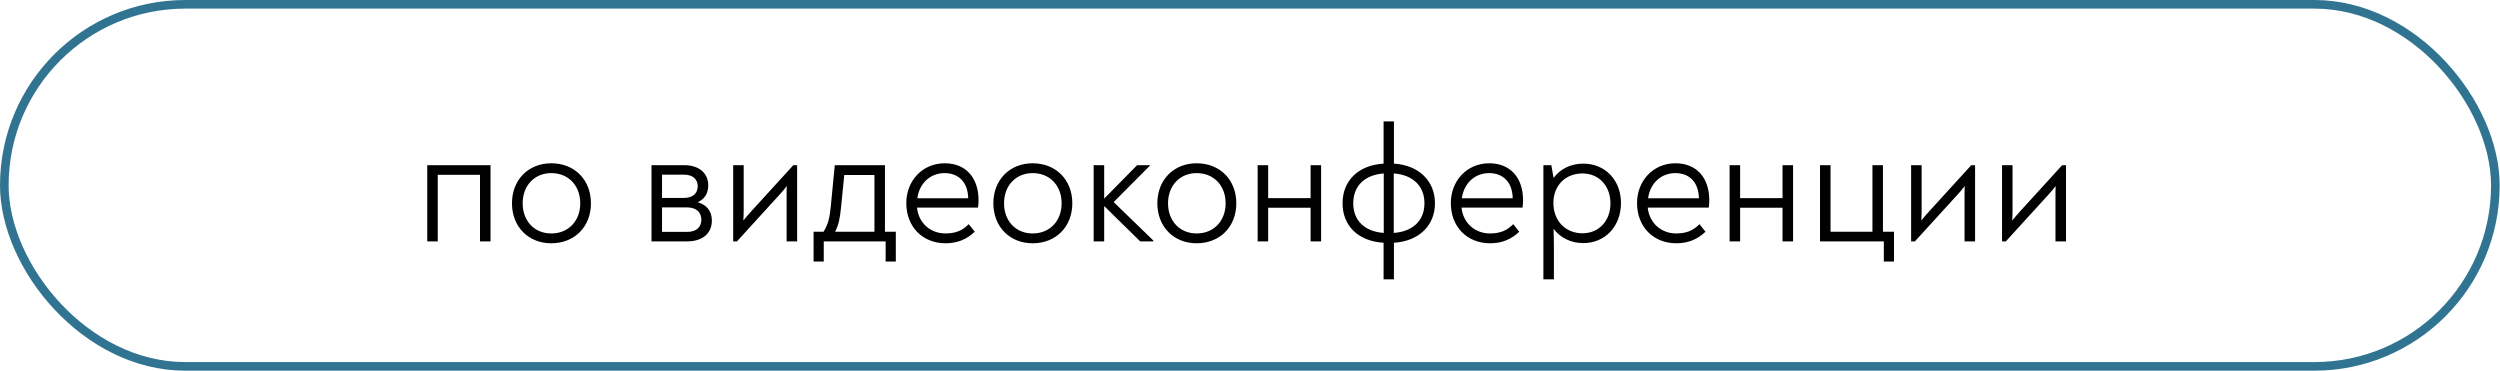
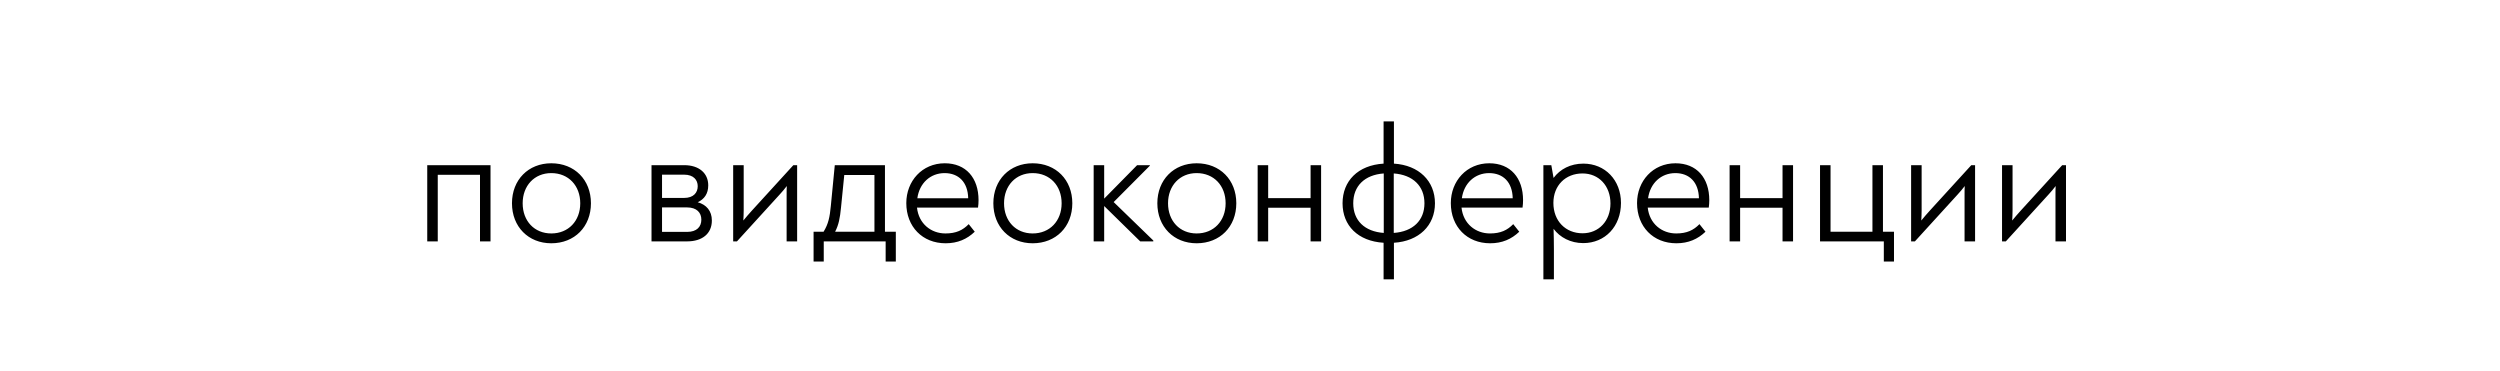
<svg xmlns="http://www.w3.org/2000/svg" width="290" height="43" viewBox="0 0 290 43" fill="none">
-   <rect x="0.5" y="0.5" width="288.962" height="42" rx="21" stroke="#317492" />
-   <path d="M49.56 28V19.16H56.9V28H55.68V20.28H50.78V28H49.56ZM63.949 28.22C61.289 28.22 59.389 26.3 59.389 23.58C59.389 20.86 61.289 18.94 63.949 18.94C66.649 18.94 68.549 20.86 68.549 23.58C68.549 26.3 66.649 28.22 63.949 28.22ZM63.949 27.08C65.929 27.08 67.309 25.64 67.309 23.58C67.309 21.54 65.949 20.08 63.949 20.08C61.989 20.08 60.629 21.54 60.629 23.58C60.629 25.64 61.989 27.08 63.949 27.08ZM80.936 23.46C81.936 23.74 82.576 24.46 82.576 25.58C82.576 27.12 81.436 28 79.716 28H75.576V19.16H79.376C81.076 19.16 82.156 20.08 82.156 21.5C82.156 22.48 81.696 23.1 80.936 23.46ZM79.356 20.26H76.796V22.96H79.356C80.456 22.96 80.936 22.34 80.936 21.6C80.936 20.88 80.456 20.26 79.356 20.26ZM79.696 26.9C80.836 26.9 81.356 26.3 81.356 25.48C81.356 24.68 80.836 24.06 79.696 24.06H76.796V26.9H79.696ZM92.028 19.16H92.468V28H91.248V22.6C91.248 22.26 91.248 21.92 91.268 21.58C91.008 21.92 90.728 22.26 90.428 22.58L85.488 28H85.048V19.16H86.268V24.4C86.268 24.8 86.248 25.2 86.228 25.58C86.548 25.18 86.888 24.8 87.228 24.42L92.028 19.16ZM102.655 26.88H103.915V30.34H102.735V28H95.555V30.34H94.375V26.88H95.535C96.095 25.98 96.255 25.16 96.375 23.9L96.835 19.16H102.655V26.88ZM97.935 20.3L97.555 24.1C97.435 25.3 97.295 26.06 96.875 26.88H101.435V20.3H97.935ZM109.591 18.94C112.051 18.94 113.511 20.64 113.511 23.22C113.511 23.5 113.491 23.78 113.451 24.08H106.371C106.571 25.96 108.011 27.08 109.671 27.08C110.911 27.08 111.691 26.7 112.371 26L113.071 26.88C112.171 27.74 111.091 28.22 109.691 28.22C107.011 28.22 105.131 26.3 105.131 23.56C105.131 21 106.971 18.94 109.591 18.94ZM109.571 20.08C107.931 20.08 106.651 21.24 106.411 23H112.311C112.271 21.12 111.191 20.08 109.571 20.08ZM119.789 28.22C117.129 28.22 115.229 26.3 115.229 23.58C115.229 20.86 117.129 18.94 119.789 18.94C122.489 18.94 124.389 20.86 124.389 23.58C124.389 26.3 122.489 28.22 119.789 28.22ZM119.789 27.08C121.769 27.08 123.149 25.64 123.149 23.58C123.149 21.54 121.789 20.08 119.789 20.08C117.829 20.08 116.469 21.54 116.469 23.58C116.469 25.64 117.829 27.08 119.789 27.08ZM129.185 23.44L133.785 27.9V28H132.265L128.085 23.9V28H126.865V19.16H128.085V23.04L131.905 19.16H133.385V19.22L129.185 23.44ZM138.812 28.22C136.152 28.22 134.252 26.3 134.252 23.58C134.252 20.86 136.152 18.94 138.812 18.94C141.512 18.94 143.412 20.86 143.412 23.58C143.412 26.3 141.512 28.22 138.812 28.22ZM138.812 27.08C140.792 27.08 142.172 25.64 142.172 23.58C142.172 21.54 140.812 20.08 138.812 20.08C136.852 20.08 135.492 21.54 135.492 23.58C135.492 25.64 136.852 27.08 138.812 27.08ZM152.028 19.16H153.248V28H152.028V24.1H147.108V28H145.888V19.16H147.108V22.98H152.028V19.16ZM166.456 23.58C166.456 26.16 164.596 27.98 161.696 28.16V32.4H160.496V28.16C157.516 27.98 155.736 26.16 155.736 23.58C155.736 21 157.516 19.16 160.496 18.98V14.08H161.696V18.98C164.596 19.16 166.456 21 166.456 23.58ZM156.976 23.58C156.976 25.58 158.296 26.86 160.516 27.02V20.12C158.296 20.28 156.976 21.58 156.976 23.58ZM161.676 27.02C163.896 26.86 165.236 25.58 165.236 23.58C165.236 21.58 163.896 20.28 161.676 20.12V27.02ZM172.755 18.94C175.215 18.94 176.675 20.64 176.675 23.22C176.675 23.5 176.655 23.78 176.615 24.08H169.535C169.735 25.96 171.175 27.08 172.835 27.08C174.075 27.08 174.855 26.7 175.535 26L176.235 26.88C175.335 27.74 174.255 28.22 172.855 28.22C170.175 28.22 168.295 26.3 168.295 23.56C168.295 21 170.135 18.94 172.755 18.94ZM172.735 20.08C171.095 20.08 169.815 21.24 169.575 23H175.475C175.435 21.12 174.355 20.08 172.735 20.08ZM183.673 18.98C186.193 18.98 188.033 20.9 188.033 23.54C188.033 26.26 186.193 28.2 183.653 28.2C182.193 28.2 180.953 27.54 180.213 26.54C180.233 27.22 180.253 28.04 180.253 28.92V32.4H179.033V19.16H179.953L180.213 20.64C180.973 19.62 182.173 18.98 183.673 18.98ZM183.573 27.06C185.473 27.06 186.813 25.62 186.813 23.6C186.813 21.56 185.473 20.12 183.573 20.12C181.593 20.12 180.193 21.52 180.193 23.54C180.193 25.64 181.613 27.06 183.573 27.06ZM194.357 18.94C196.817 18.94 198.277 20.64 198.277 23.22C198.277 23.5 198.257 23.78 198.217 24.08H191.137C191.337 25.96 192.777 27.08 194.437 27.08C195.677 27.08 196.457 26.7 197.137 26L197.837 26.88C196.937 27.74 195.857 28.22 194.457 28.22C191.777 28.22 189.897 26.3 189.897 23.56C189.897 21 191.737 18.94 194.357 18.94ZM194.337 20.08C192.697 20.08 191.417 21.24 191.177 23H197.077C197.037 21.12 195.957 20.08 194.337 20.08ZM206.774 19.16H207.994V28H206.774V24.1H201.854V28H200.634V19.16H201.854V22.98H206.774V19.16ZM218.423 26.88H219.703V30.34H218.523V28H211.123V19.16H212.343V26.88H217.203V19.16H218.423V26.88ZM228.669 19.16H229.109V28H227.889V22.6C227.889 22.26 227.889 21.92 227.909 21.58C227.649 21.92 227.369 22.26 227.069 22.58L222.129 28H221.689V19.16H222.909V24.4C222.909 24.8 222.889 25.2 222.869 25.58C223.189 25.18 223.529 24.8 223.869 24.42L228.669 19.16ZM239.216 19.16H239.656V28H238.436V22.6C238.436 22.26 238.436 21.92 238.456 21.58C238.196 21.92 237.916 22.26 237.616 22.58L232.676 28H232.236V19.16H233.456V24.4C233.456 24.8 233.436 25.2 233.416 25.58C233.736 25.18 234.076 24.8 234.416 24.42L239.216 19.16Z" fill="black" />
+   <path d="M49.56 28V19.16H56.9V28H55.68V20.28H50.78V28H49.56ZM63.949 28.22C61.289 28.22 59.389 26.3 59.389 23.58C59.389 20.86 61.289 18.94 63.949 18.94C66.649 18.94 68.549 20.86 68.549 23.58C68.549 26.3 66.649 28.22 63.949 28.22ZM63.949 27.08C65.929 27.08 67.309 25.64 67.309 23.58C67.309 21.54 65.949 20.08 63.949 20.08C61.989 20.08 60.629 21.54 60.629 23.58C60.629 25.64 61.989 27.08 63.949 27.08ZM80.936 23.46C81.936 23.74 82.576 24.46 82.576 25.58C82.576 27.12 81.436 28 79.716 28H75.576V19.16H79.376C81.076 19.16 82.156 20.08 82.156 21.5C82.156 22.48 81.696 23.1 80.936 23.46M79.356 20.26H76.796V22.96H79.356C80.456 22.96 80.936 22.34 80.936 21.6C80.936 20.88 80.456 20.26 79.356 20.26ZM79.696 26.9C80.836 26.9 81.356 26.3 81.356 25.48C81.356 24.68 80.836 24.06 79.696 24.06H76.796V26.9H79.696ZM92.028 19.16H92.468V28H91.248V22.6C91.248 22.26 91.248 21.92 91.268 21.58C91.008 21.92 90.728 22.26 90.428 22.58L85.488 28H85.048V19.16H86.268V24.4C86.268 24.8 86.248 25.2 86.228 25.58C86.548 25.18 86.888 24.8 87.228 24.42L92.028 19.16ZM102.655 26.88H103.915V30.34H102.735V28H95.555V30.34H94.375V26.88H95.535C96.095 25.98 96.255 25.16 96.375 23.9L96.835 19.16H102.655V26.88ZM97.935 20.3L97.555 24.1C97.435 25.3 97.295 26.06 96.875 26.88H101.435V20.3H97.935ZM109.591 18.94C112.051 18.94 113.511 20.64 113.511 23.22C113.511 23.5 113.491 23.78 113.451 24.08H106.371C106.571 25.96 108.011 27.08 109.671 27.08C110.911 27.08 111.691 26.7 112.371 26L113.071 26.88C112.171 27.74 111.091 28.22 109.691 28.22C107.011 28.22 105.131 26.3 105.131 23.56C105.131 21 106.971 18.94 109.591 18.94ZM109.571 20.08C107.931 20.08 106.651 21.24 106.411 23H112.311C112.271 21.12 111.191 20.08 109.571 20.08ZM119.789 28.22C117.129 28.22 115.229 26.3 115.229 23.58C115.229 20.86 117.129 18.94 119.789 18.94C122.489 18.94 124.389 20.86 124.389 23.58C124.389 26.3 122.489 28.22 119.789 28.22ZM119.789 27.08C121.769 27.08 123.149 25.64 123.149 23.58C123.149 21.54 121.789 20.08 119.789 20.08C117.829 20.08 116.469 21.54 116.469 23.58C116.469 25.64 117.829 27.08 119.789 27.08ZM129.185 23.44L133.785 27.9V28H132.265L128.085 23.9V28H126.865V19.16H128.085V23.04L131.905 19.16H133.385V19.22L129.185 23.44ZM138.812 28.22C136.152 28.22 134.252 26.3 134.252 23.58C134.252 20.86 136.152 18.94 138.812 18.94C141.512 18.94 143.412 20.86 143.412 23.58C143.412 26.3 141.512 28.22 138.812 28.22ZM138.812 27.08C140.792 27.08 142.172 25.64 142.172 23.58C142.172 21.54 140.812 20.08 138.812 20.08C136.852 20.08 135.492 21.54 135.492 23.58C135.492 25.64 136.852 27.08 138.812 27.08ZM152.028 19.16H153.248V28H152.028V24.1H147.108V28H145.888V19.16H147.108V22.98H152.028V19.16ZM166.456 23.58C166.456 26.16 164.596 27.98 161.696 28.16V32.4H160.496V28.16C157.516 27.98 155.736 26.16 155.736 23.58C155.736 21 157.516 19.16 160.496 18.98V14.08H161.696V18.98C164.596 19.16 166.456 21 166.456 23.58ZM156.976 23.58C156.976 25.58 158.296 26.86 160.516 27.02V20.12C158.296 20.28 156.976 21.58 156.976 23.58ZM161.676 27.02C163.896 26.86 165.236 25.58 165.236 23.58C165.236 21.58 163.896 20.28 161.676 20.12V27.02ZM172.755 18.94C175.215 18.94 176.675 20.64 176.675 23.22C176.675 23.5 176.655 23.78 176.615 24.08H169.535C169.735 25.96 171.175 27.08 172.835 27.08C174.075 27.08 174.855 26.7 175.535 26L176.235 26.88C175.335 27.74 174.255 28.22 172.855 28.22C170.175 28.22 168.295 26.3 168.295 23.56C168.295 21 170.135 18.94 172.755 18.94ZM172.735 20.08C171.095 20.08 169.815 21.24 169.575 23H175.475C175.435 21.12 174.355 20.08 172.735 20.08ZM183.673 18.98C186.193 18.98 188.033 20.9 188.033 23.54C188.033 26.26 186.193 28.2 183.653 28.2C182.193 28.2 180.953 27.54 180.213 26.54C180.233 27.22 180.253 28.04 180.253 28.92V32.4H179.033V19.16H179.953L180.213 20.64C180.973 19.62 182.173 18.98 183.673 18.98ZM183.573 27.06C185.473 27.06 186.813 25.62 186.813 23.6C186.813 21.56 185.473 20.12 183.573 20.12C181.593 20.12 180.193 21.52 180.193 23.54C180.193 25.64 181.613 27.06 183.573 27.06ZM194.357 18.94C196.817 18.94 198.277 20.64 198.277 23.22C198.277 23.5 198.257 23.78 198.217 24.08H191.137C191.337 25.96 192.777 27.08 194.437 27.08C195.677 27.08 196.457 26.7 197.137 26L197.837 26.88C196.937 27.74 195.857 28.22 194.457 28.22C191.777 28.22 189.897 26.3 189.897 23.56C189.897 21 191.737 18.94 194.357 18.94ZM194.337 20.08C192.697 20.08 191.417 21.24 191.177 23H197.077C197.037 21.12 195.957 20.08 194.337 20.08ZM206.774 19.16H207.994V28H206.774V24.1H201.854V28H200.634V19.16H201.854V22.98H206.774V19.16ZM218.423 26.88H219.703V30.34H218.523V28H211.123V19.16H212.343V26.88H217.203V19.16H218.423V26.88ZM228.669 19.16H229.109V28H227.889V22.6C227.889 22.26 227.889 21.92 227.909 21.58C227.649 21.92 227.369 22.26 227.069 22.58L222.129 28H221.689V19.16H222.909V24.4C222.909 24.8 222.889 25.2 222.869 25.58C223.189 25.18 223.529 24.8 223.869 24.42L228.669 19.16ZM239.216 19.16H239.656V28H238.436V22.6C238.436 22.26 238.436 21.92 238.456 21.58C238.196 21.92 237.916 22.26 237.616 22.58L232.676 28H232.236V19.16H233.456V24.4C233.456 24.8 233.436 25.2 233.416 25.58C233.736 25.18 234.076 24.8 234.416 24.42L239.216 19.16Z" fill="black" />
</svg>